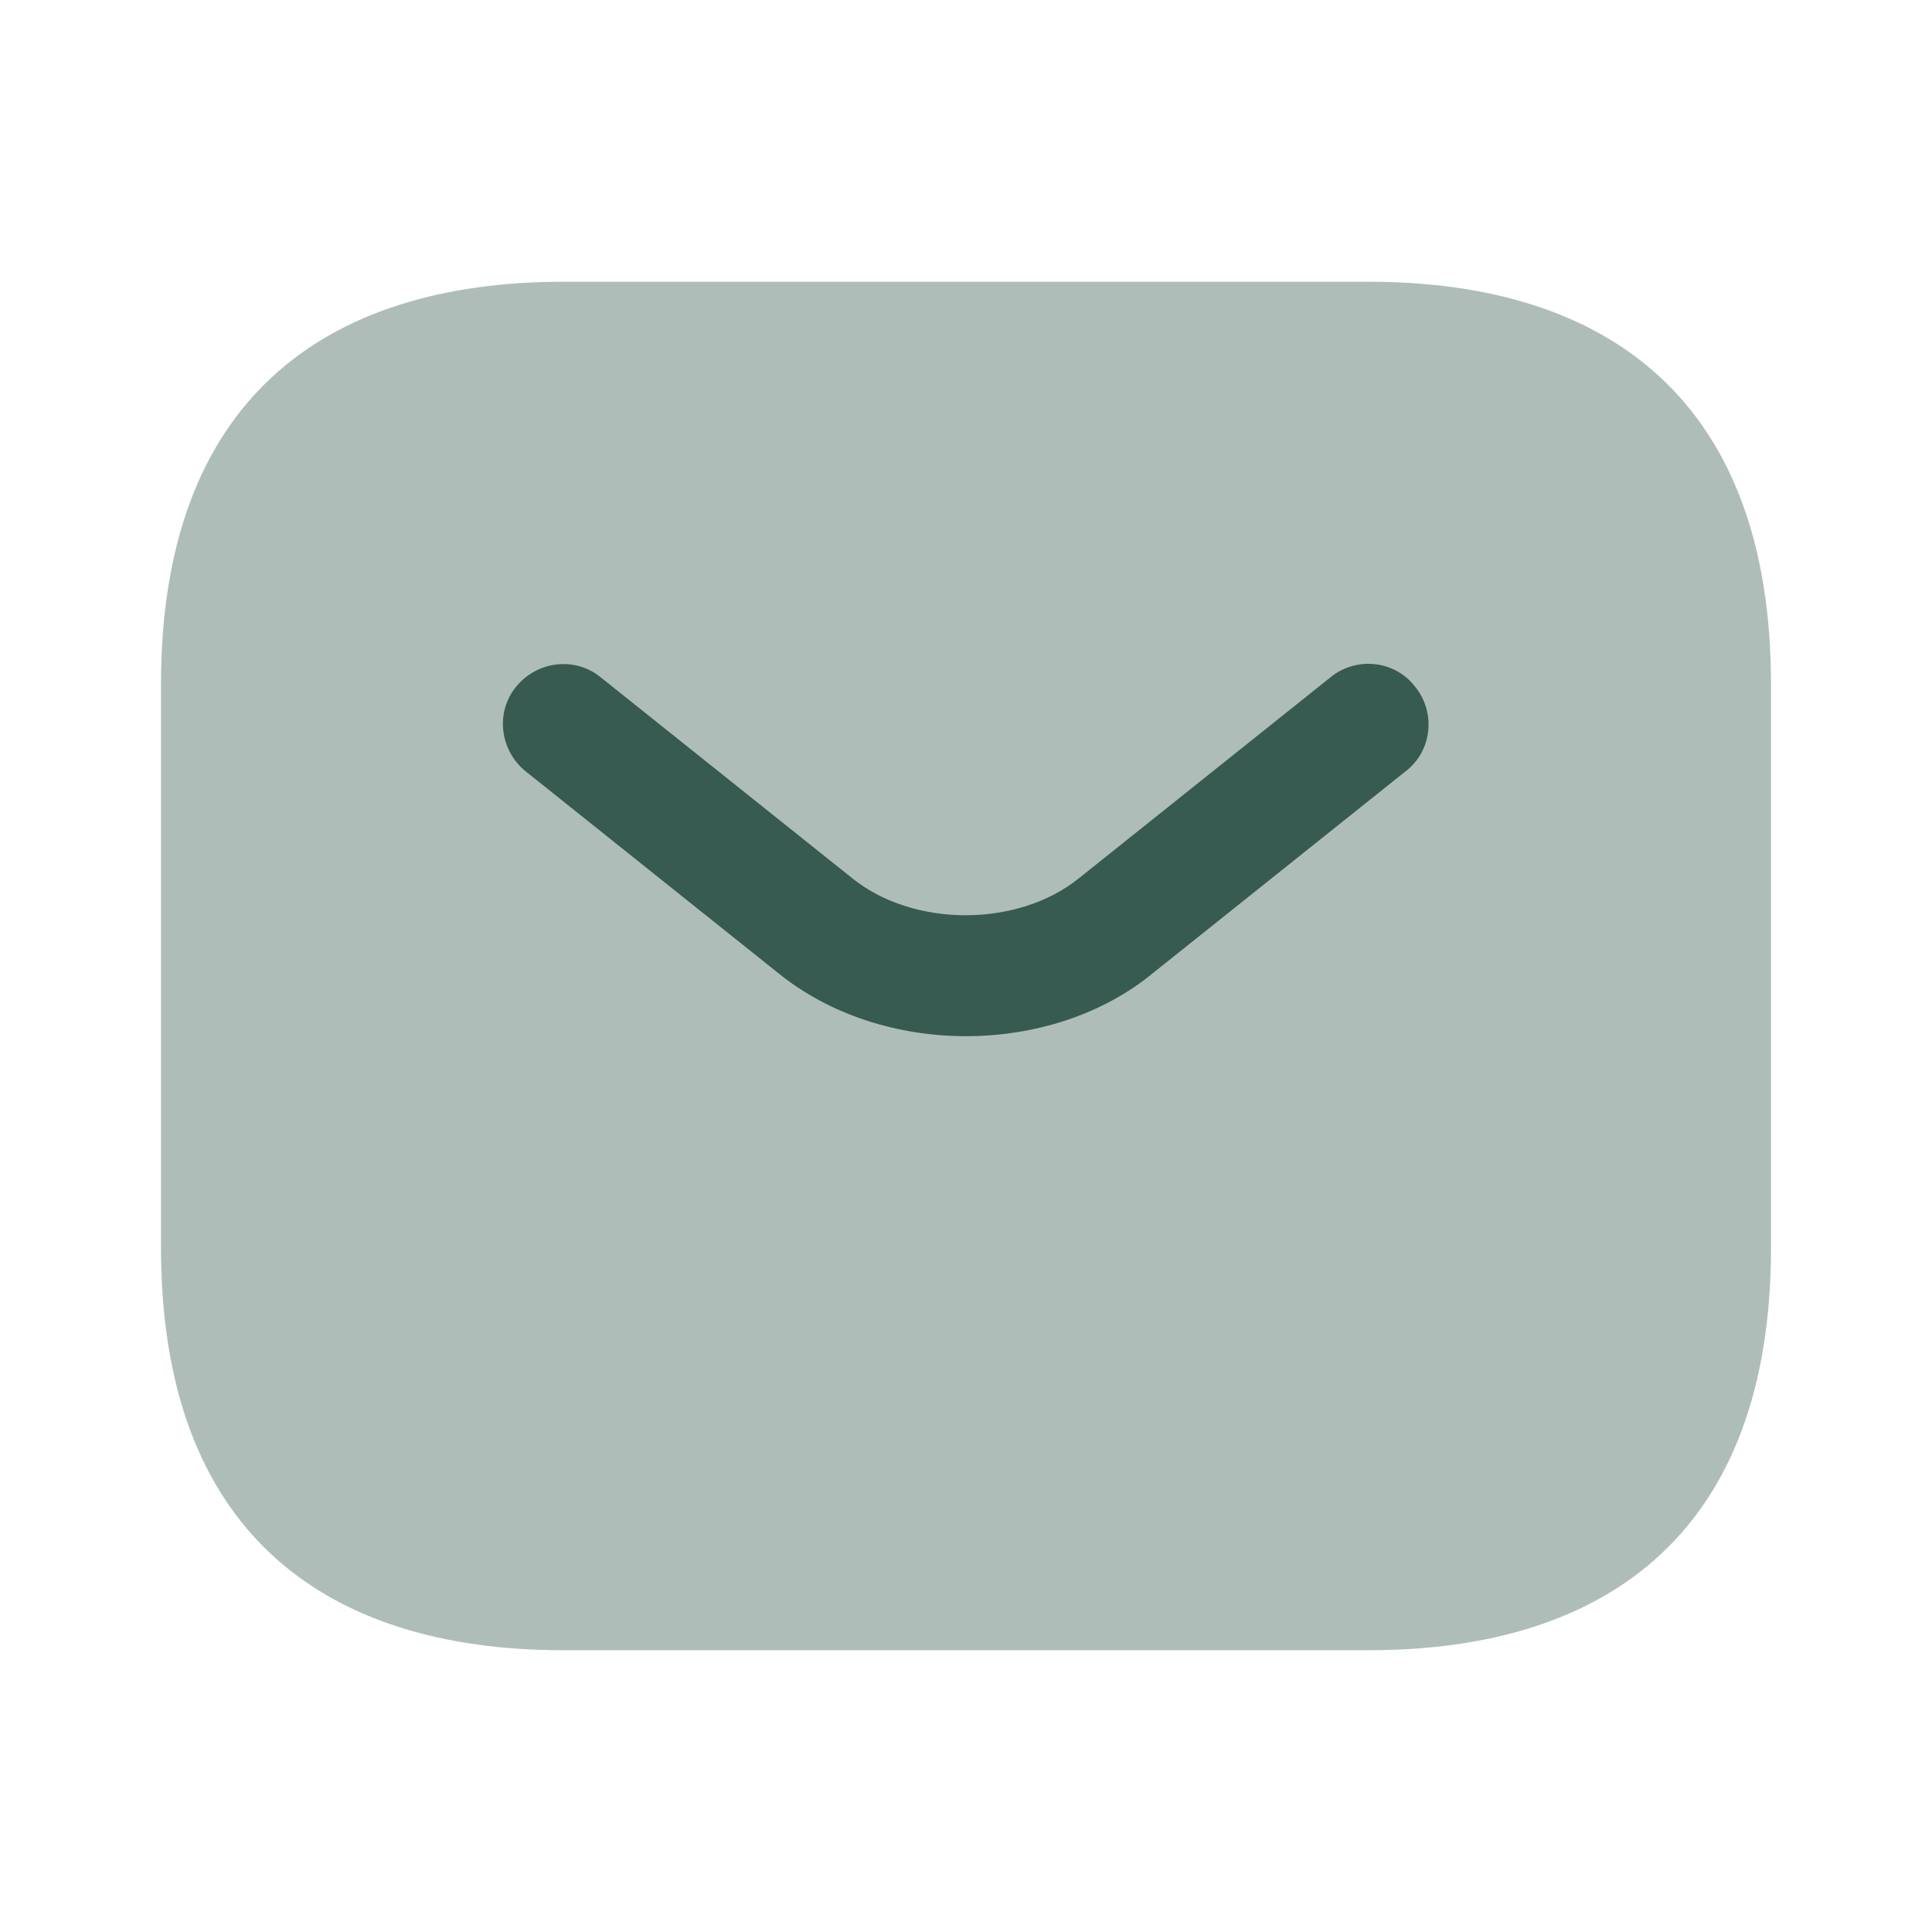
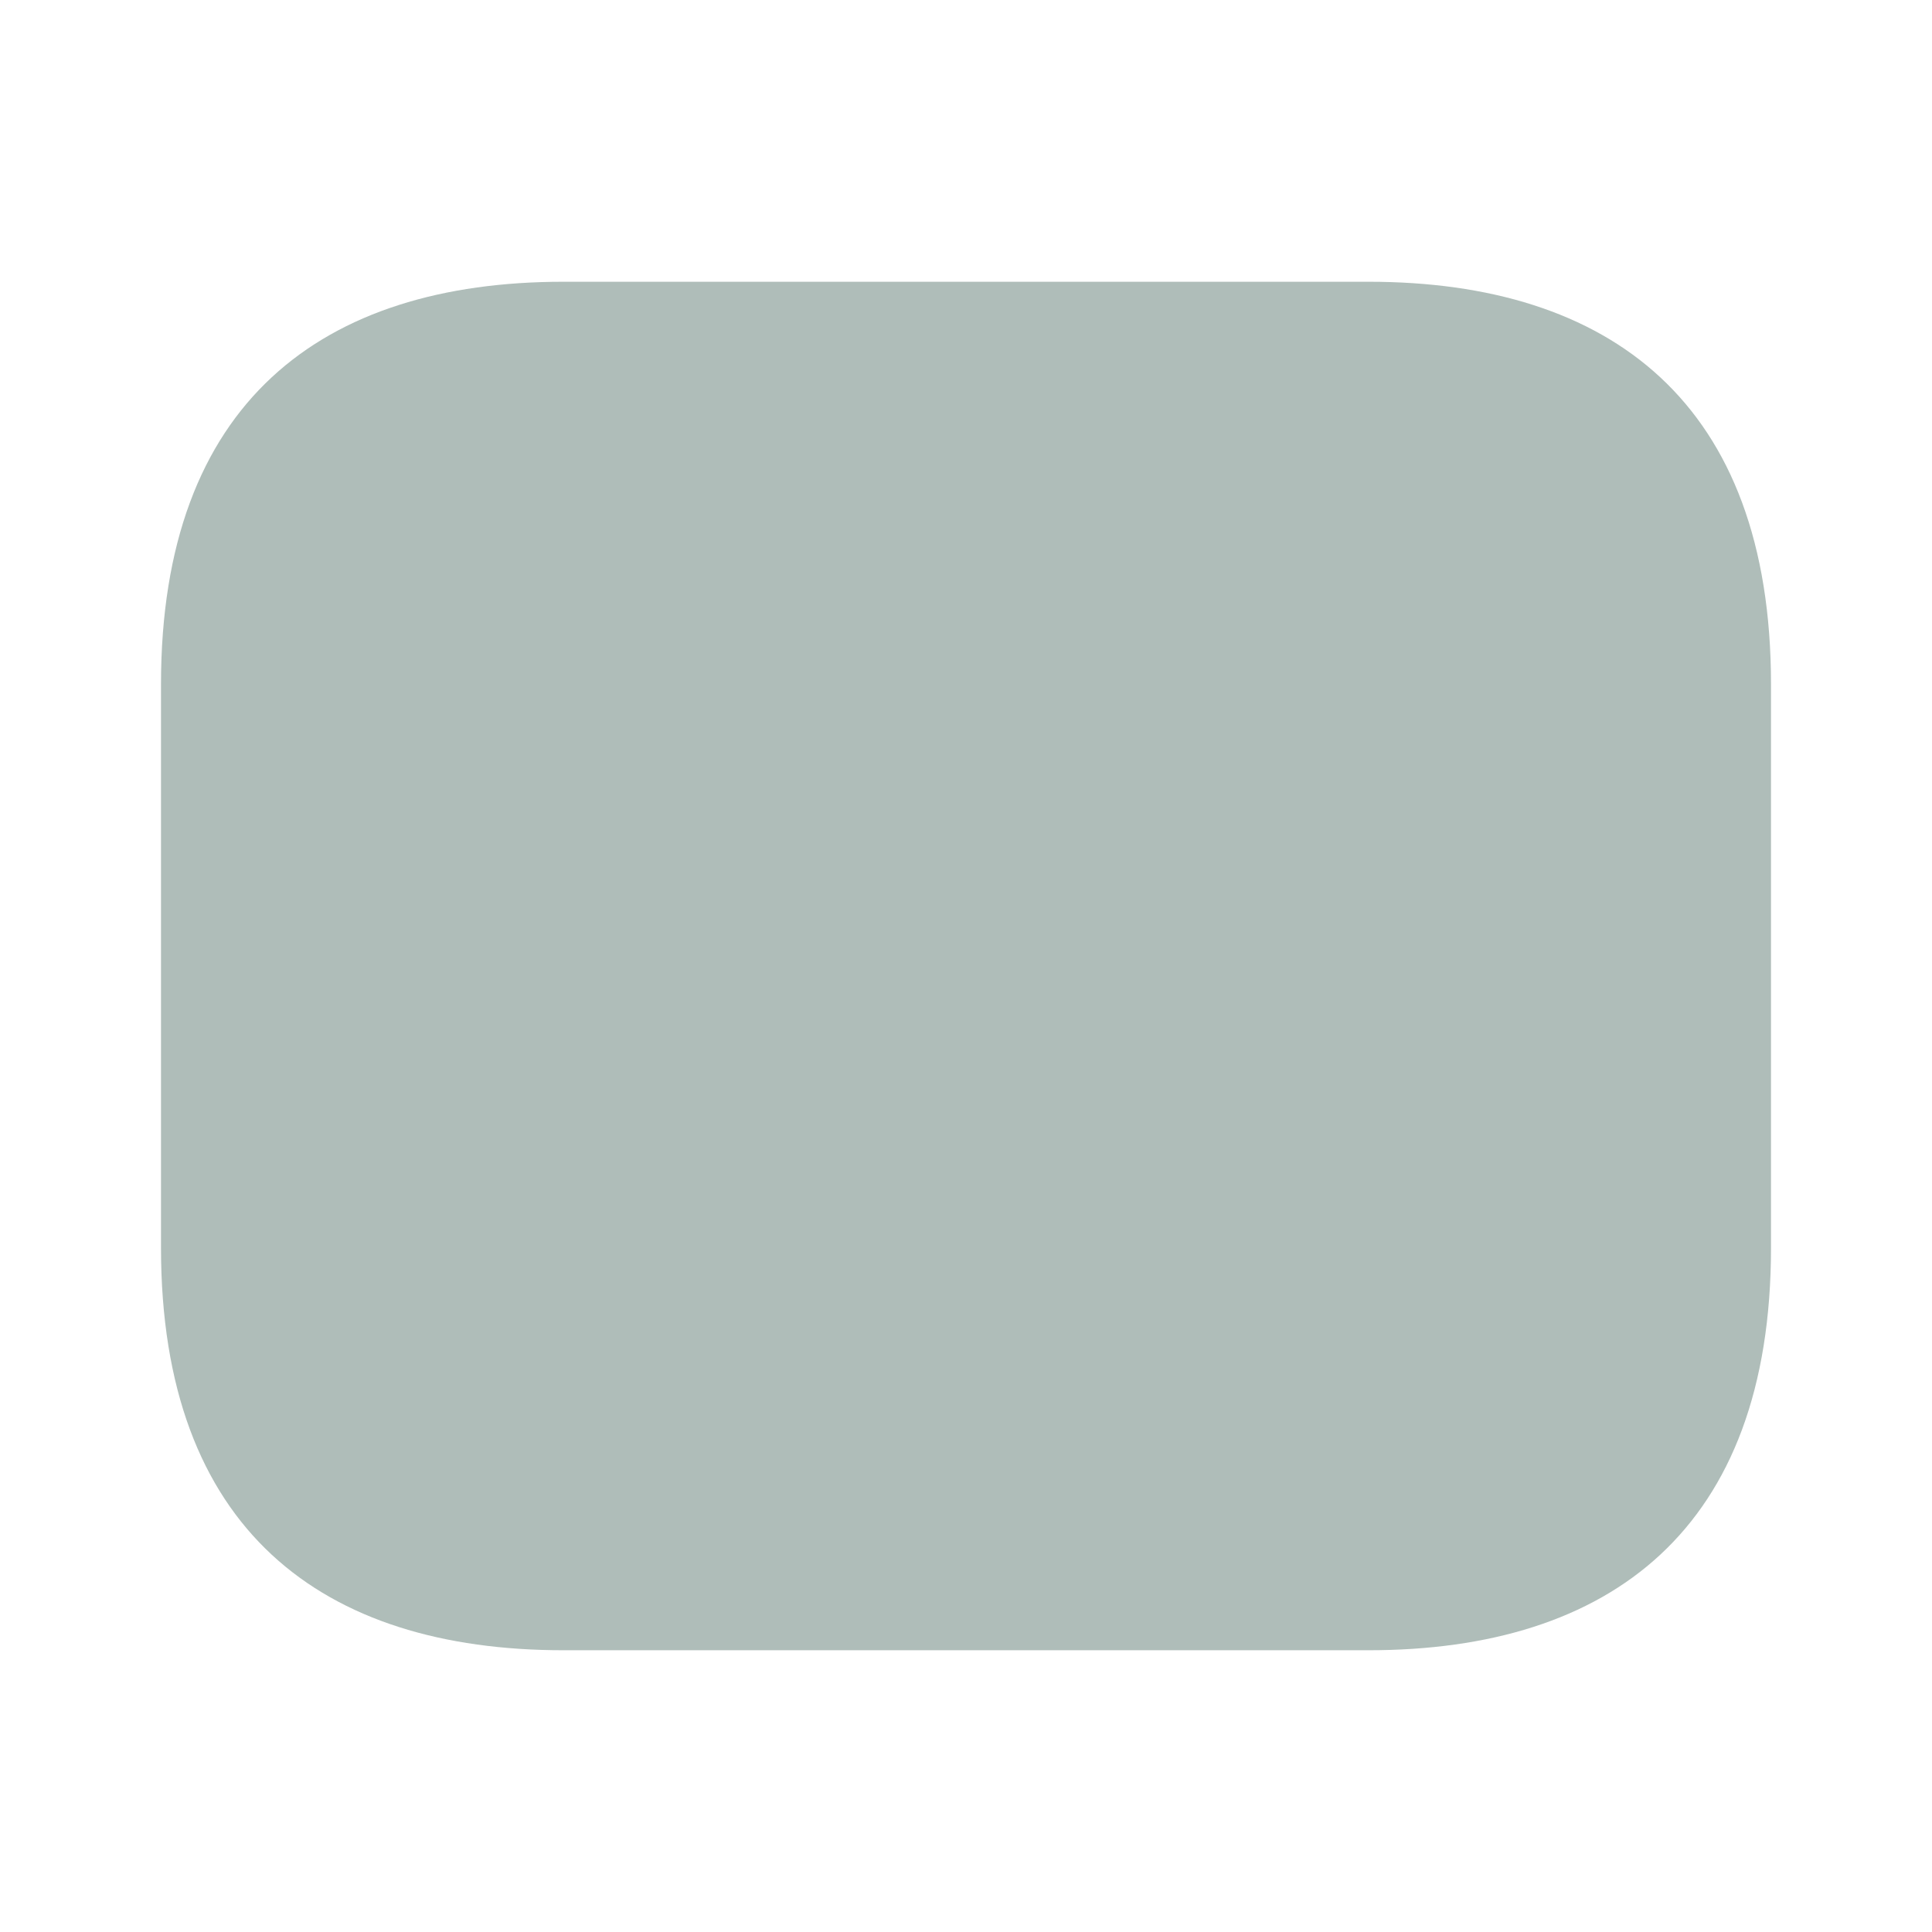
<svg xmlns="http://www.w3.org/2000/svg" width="24" height="24" viewBox="0 0 24 24" fill="none">
  <path opacity="0.4" d="M17 20.5H7C4 20.5 2 19 2 15.5V8.5C2 5 4 3.5 7 3.5H17C20 3.5 22 5 22 8.5V15.5C22 19 20 20.5 17 20.5Z" fill="#375B51" />
-   <path d="M12 12.872C11.16 12.872 10.31 12.612 9.66 12.082L6.53 9.582C6.21 9.322 6.15 8.852 6.41 8.532C6.67 8.212 7.14 8.152 7.46 8.412L10.59 10.912C11.35 11.522 12.64 11.522 13.4 10.912L16.53 8.412C16.85 8.152 17.33 8.202 17.58 8.532C17.84 8.852 17.79 9.332 17.46 9.582L14.33 12.082C13.69 12.612 12.84 12.872 12 12.872Z" fill="#375B51" />
</svg>